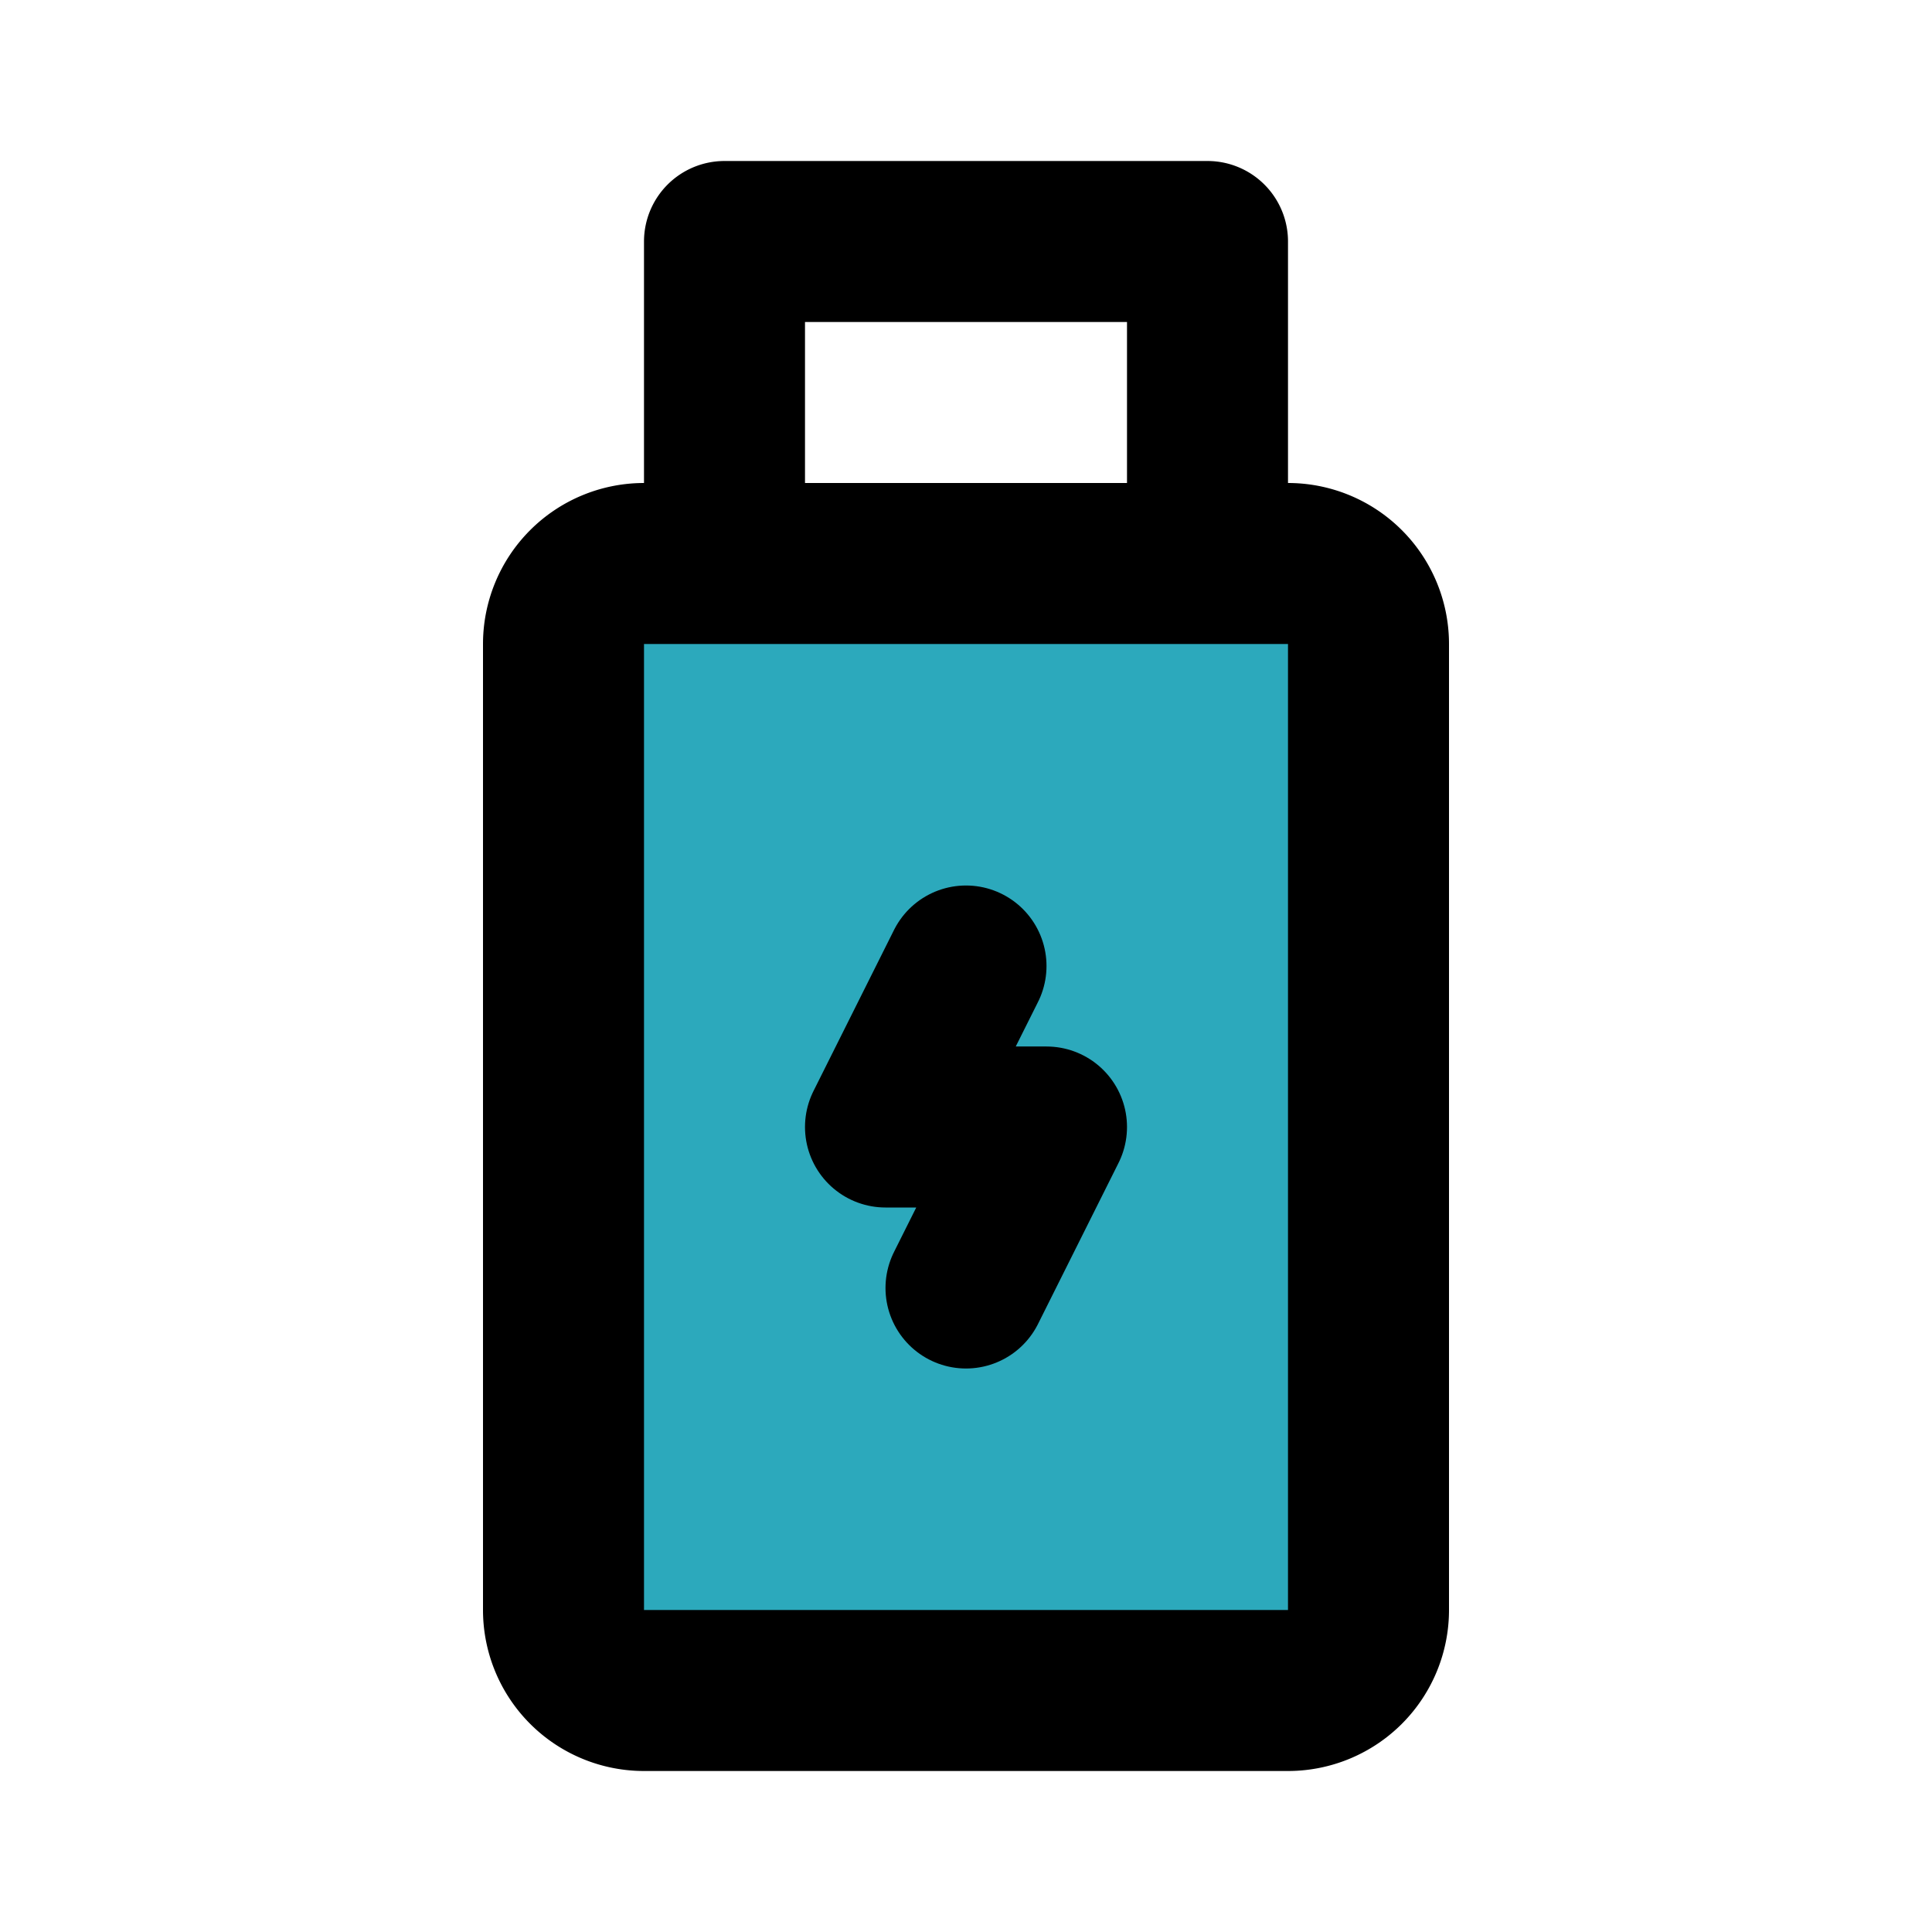
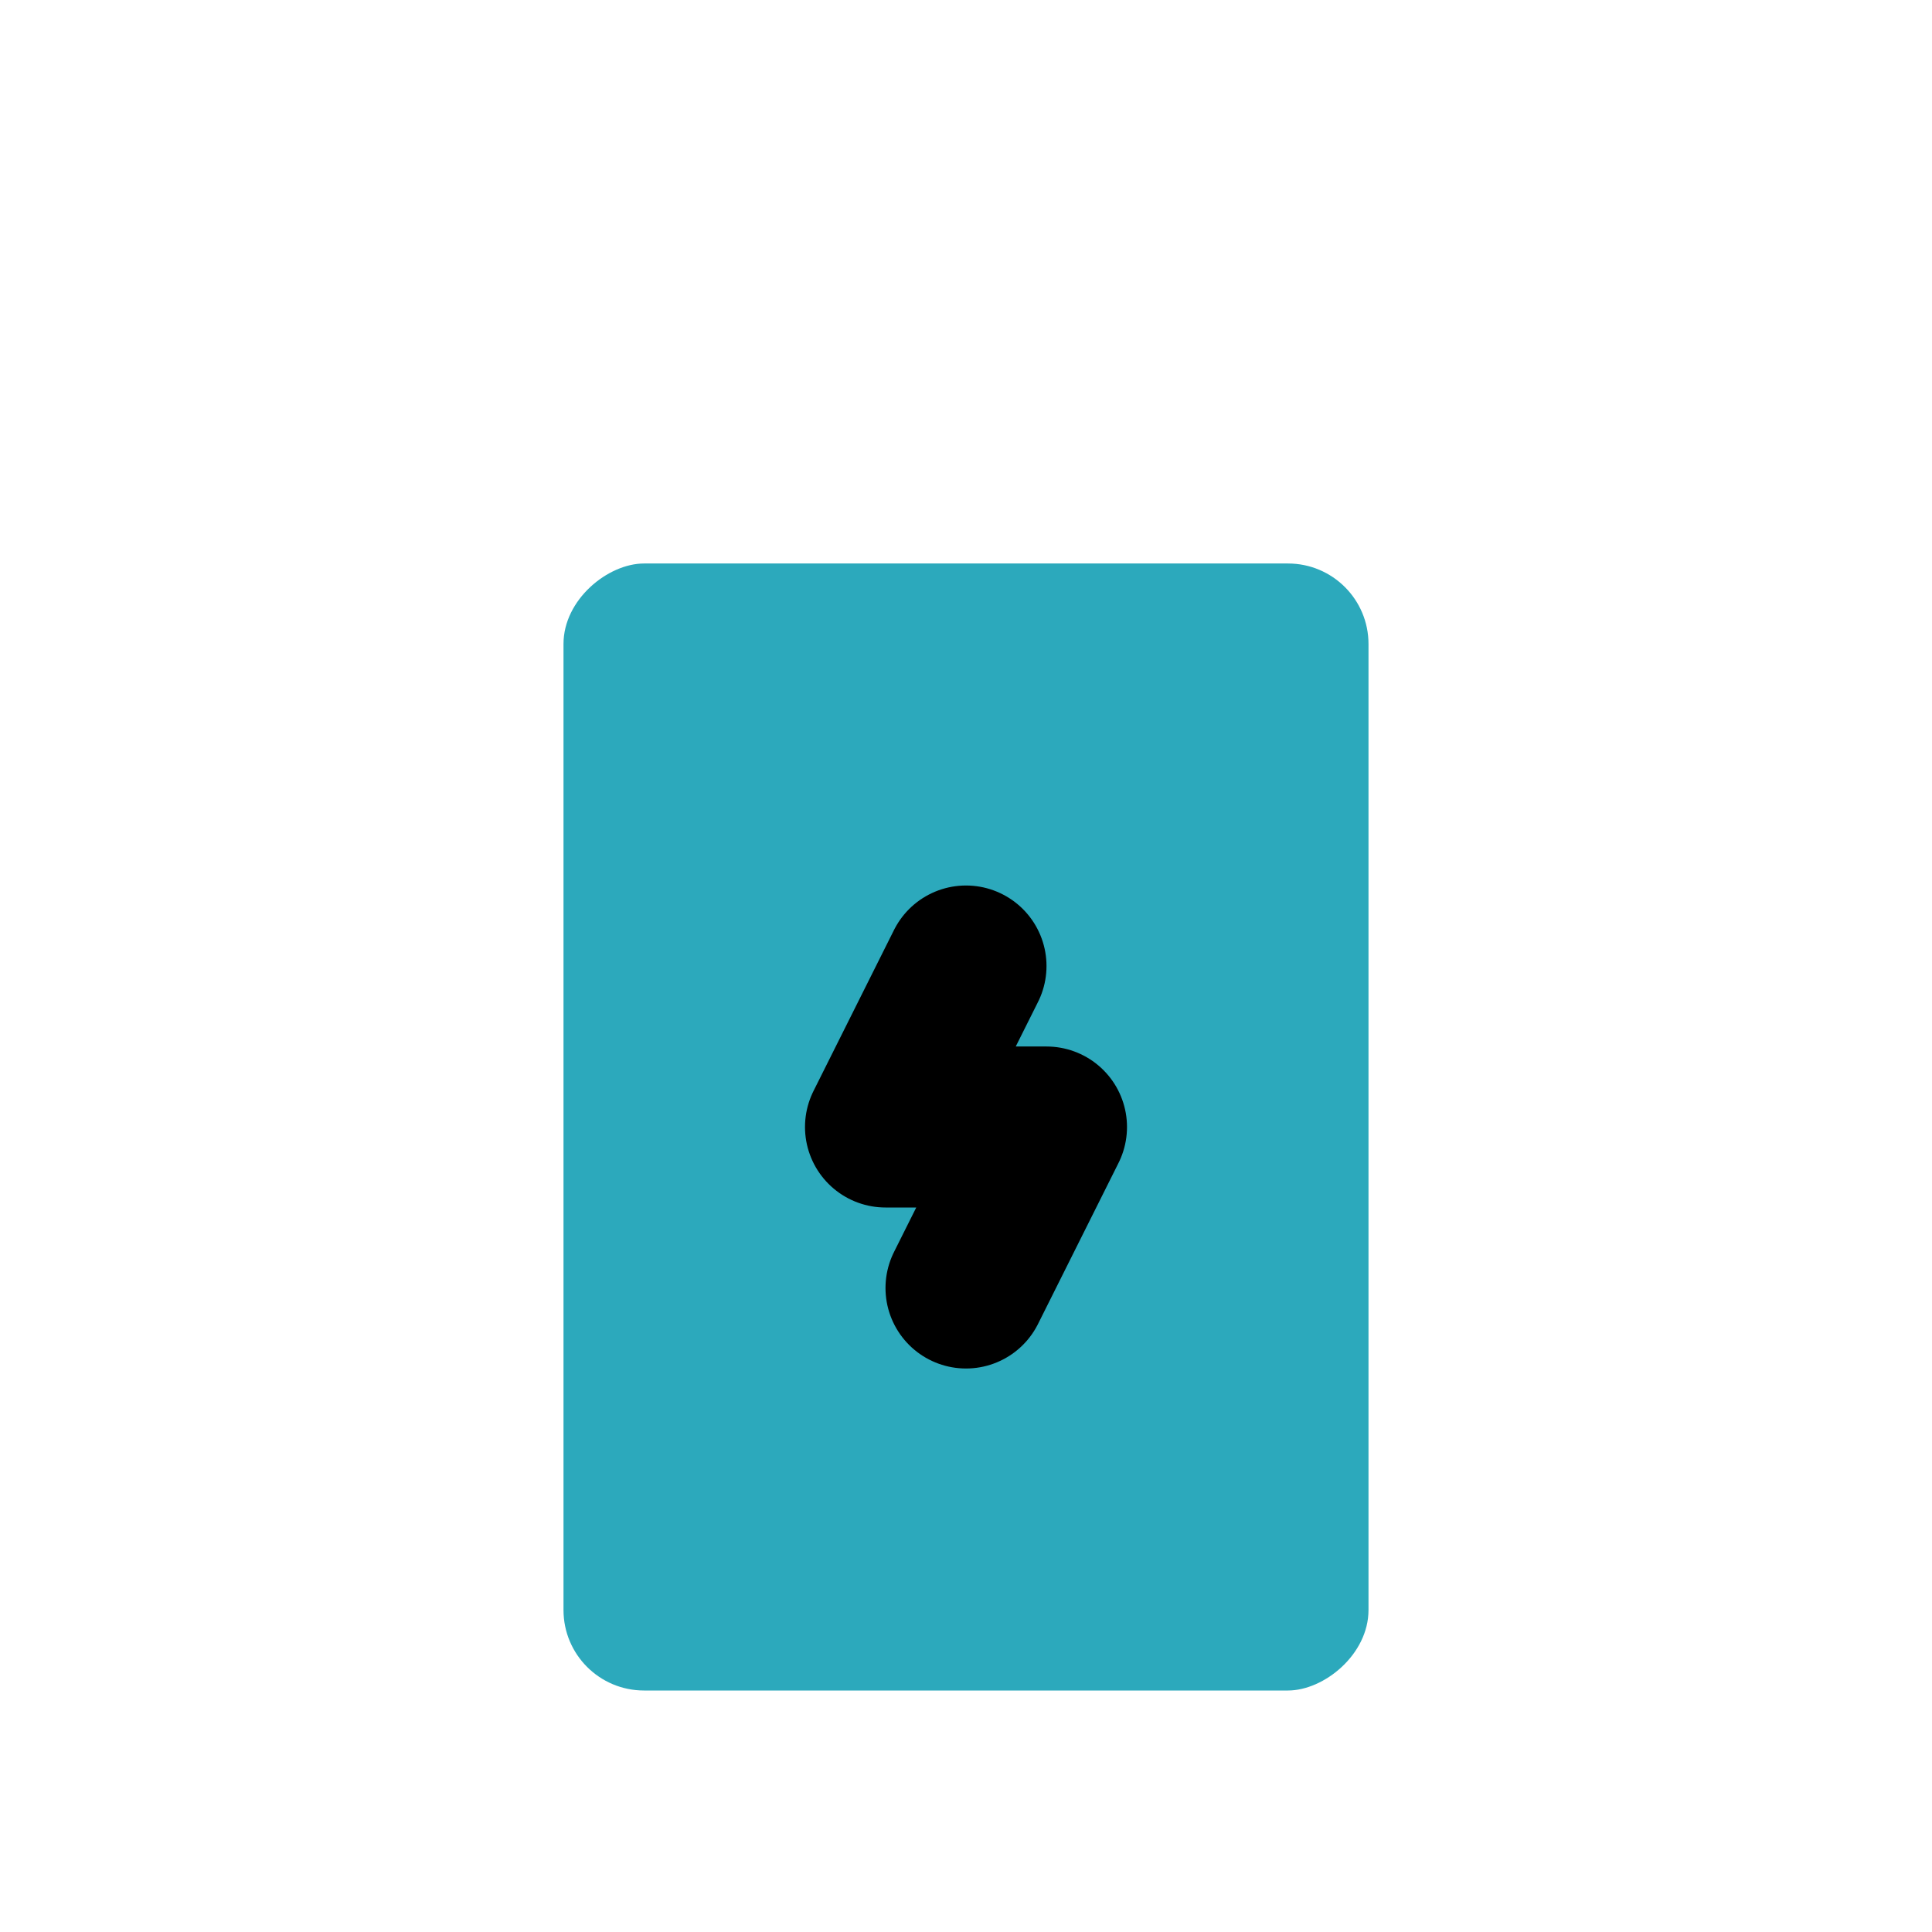
<svg xmlns="http://www.w3.org/2000/svg" fill="#000000" width="800px" height="800px" viewBox="0 0 24 24" id="usb-flash-drive" data-name="Flat Line" class="icon flat-line">
  <rect id="secondary" x="5" y="9" width="14" height="10" rx="1" transform="translate(26 2) rotate(90)" style="fill: rgb(44, 169, 188); stroke-width: 2;" />
  <polyline id="primary" points="12 16 13 14 11 14 12 12" style="fill: none; stroke: rgb(0, 0, 0); stroke-linecap: round; stroke-linejoin: round; stroke-width: 2;" />
-   <path id="primary-2" data-name="primary" d="M15,7H9V3h6Zm2,13V8a1,1,0,0,0-1-1H8A1,1,0,0,0,7,8V20a1,1,0,0,0,1,1h8A1,1,0,0,0,17,20Z" style="fill: none; stroke: rgb(0, 0, 0); stroke-linecap: round; stroke-linejoin: round; stroke-width: 2;" />
</svg>